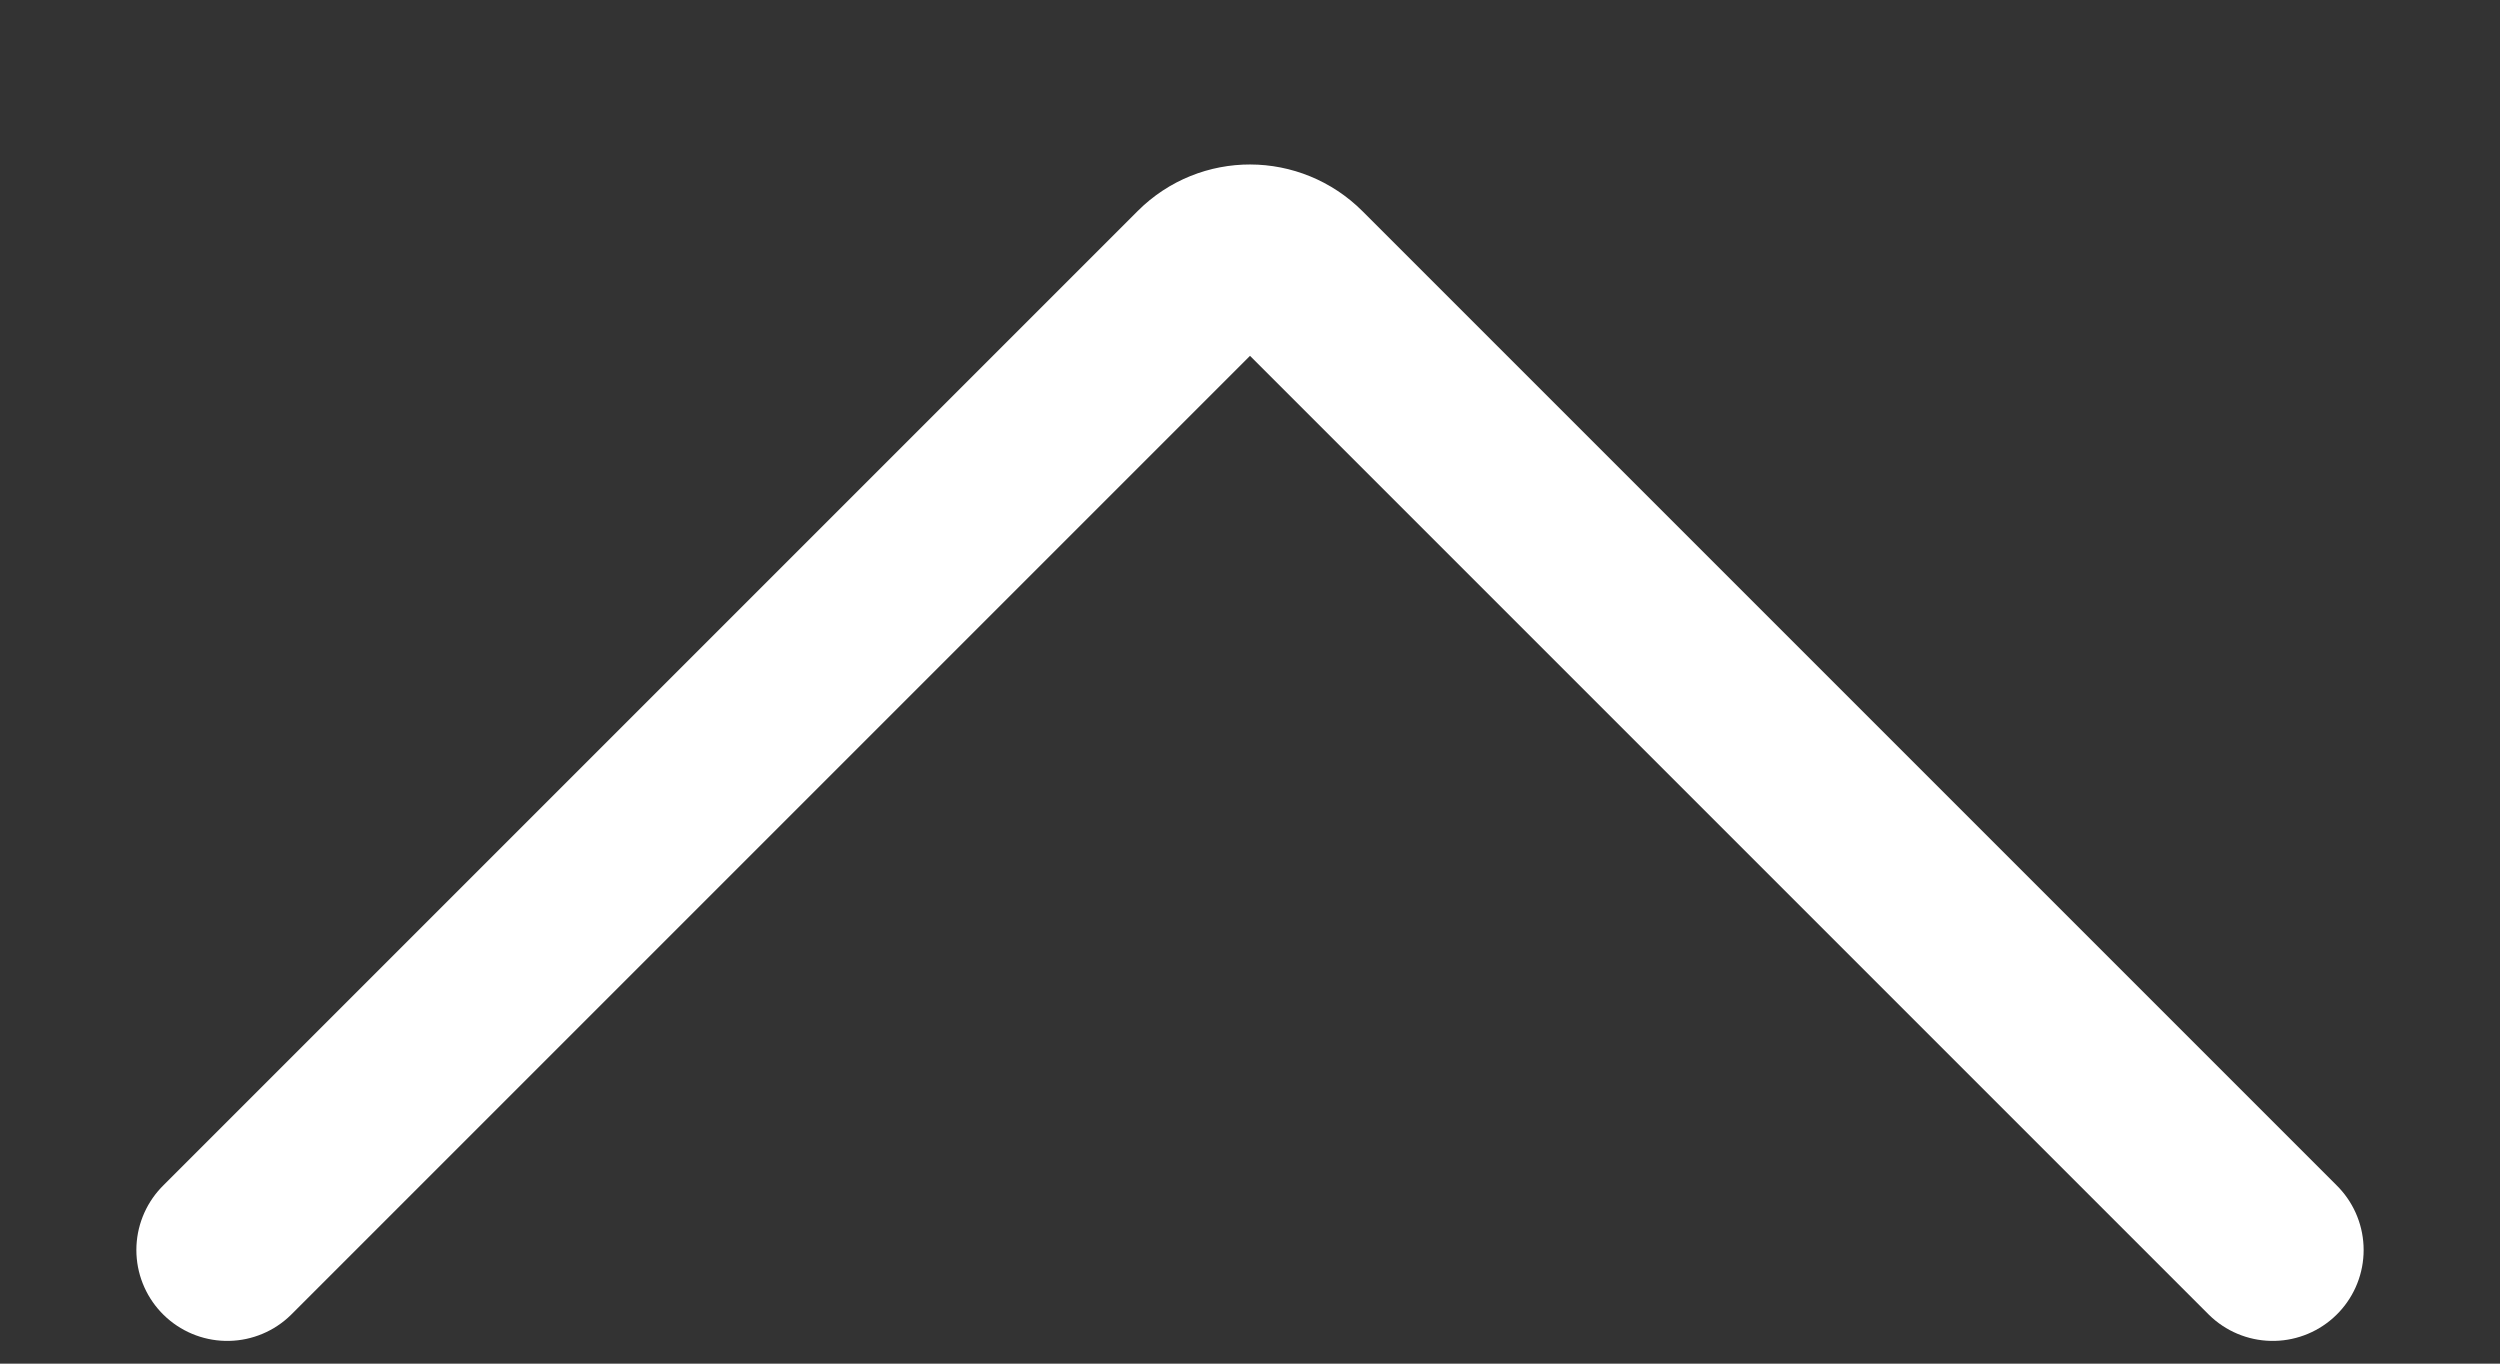
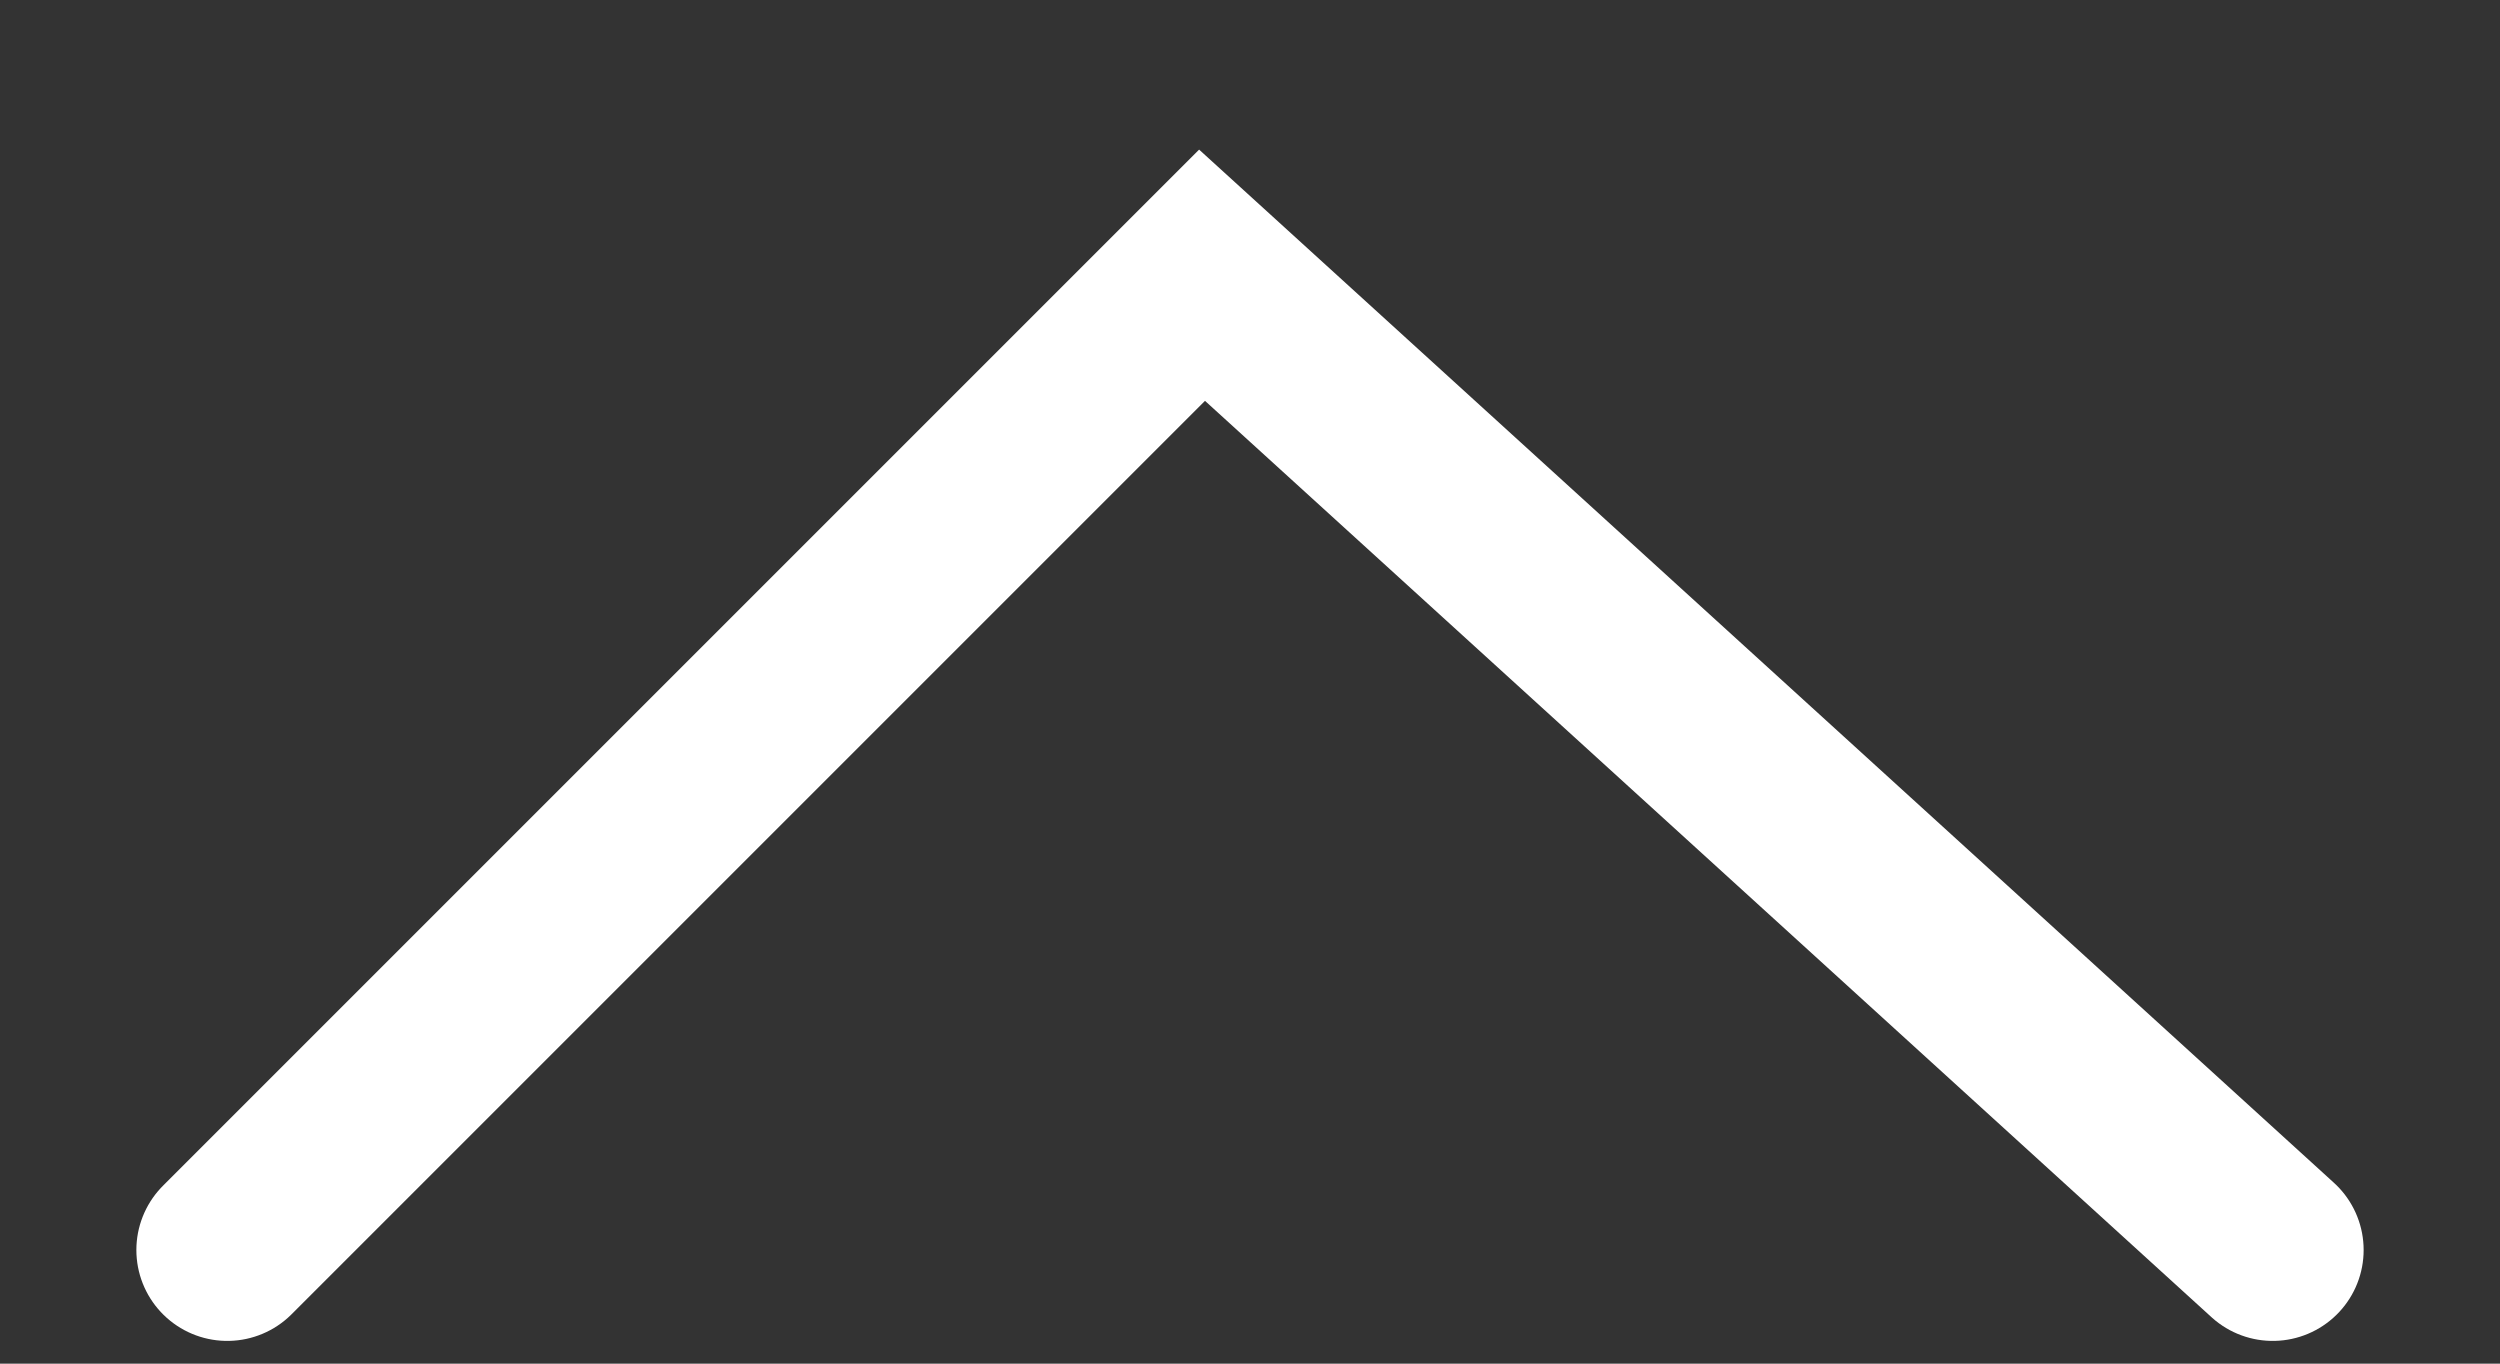
<svg xmlns="http://www.w3.org/2000/svg" width="11" height="6" viewBox="0 0 11 6" fill="none">
  <rect x="0" y="0" width="11" height="6" fill="#333333" stroke="none" />
-   <path d="M1 5.5C3.67 2.83 4.855 1.645 5.289 1.211C5.406 1.094 5.595 1.095 5.712 1.212L10 5.5" stroke="white" stroke-width="0.8" stroke-linecap="round" />
+   <path d="M1 5.5C3.67 2.83 4.855 1.645 5.289 1.211L10 5.5" stroke="white" stroke-width="0.8" stroke-linecap="round" />
</svg>